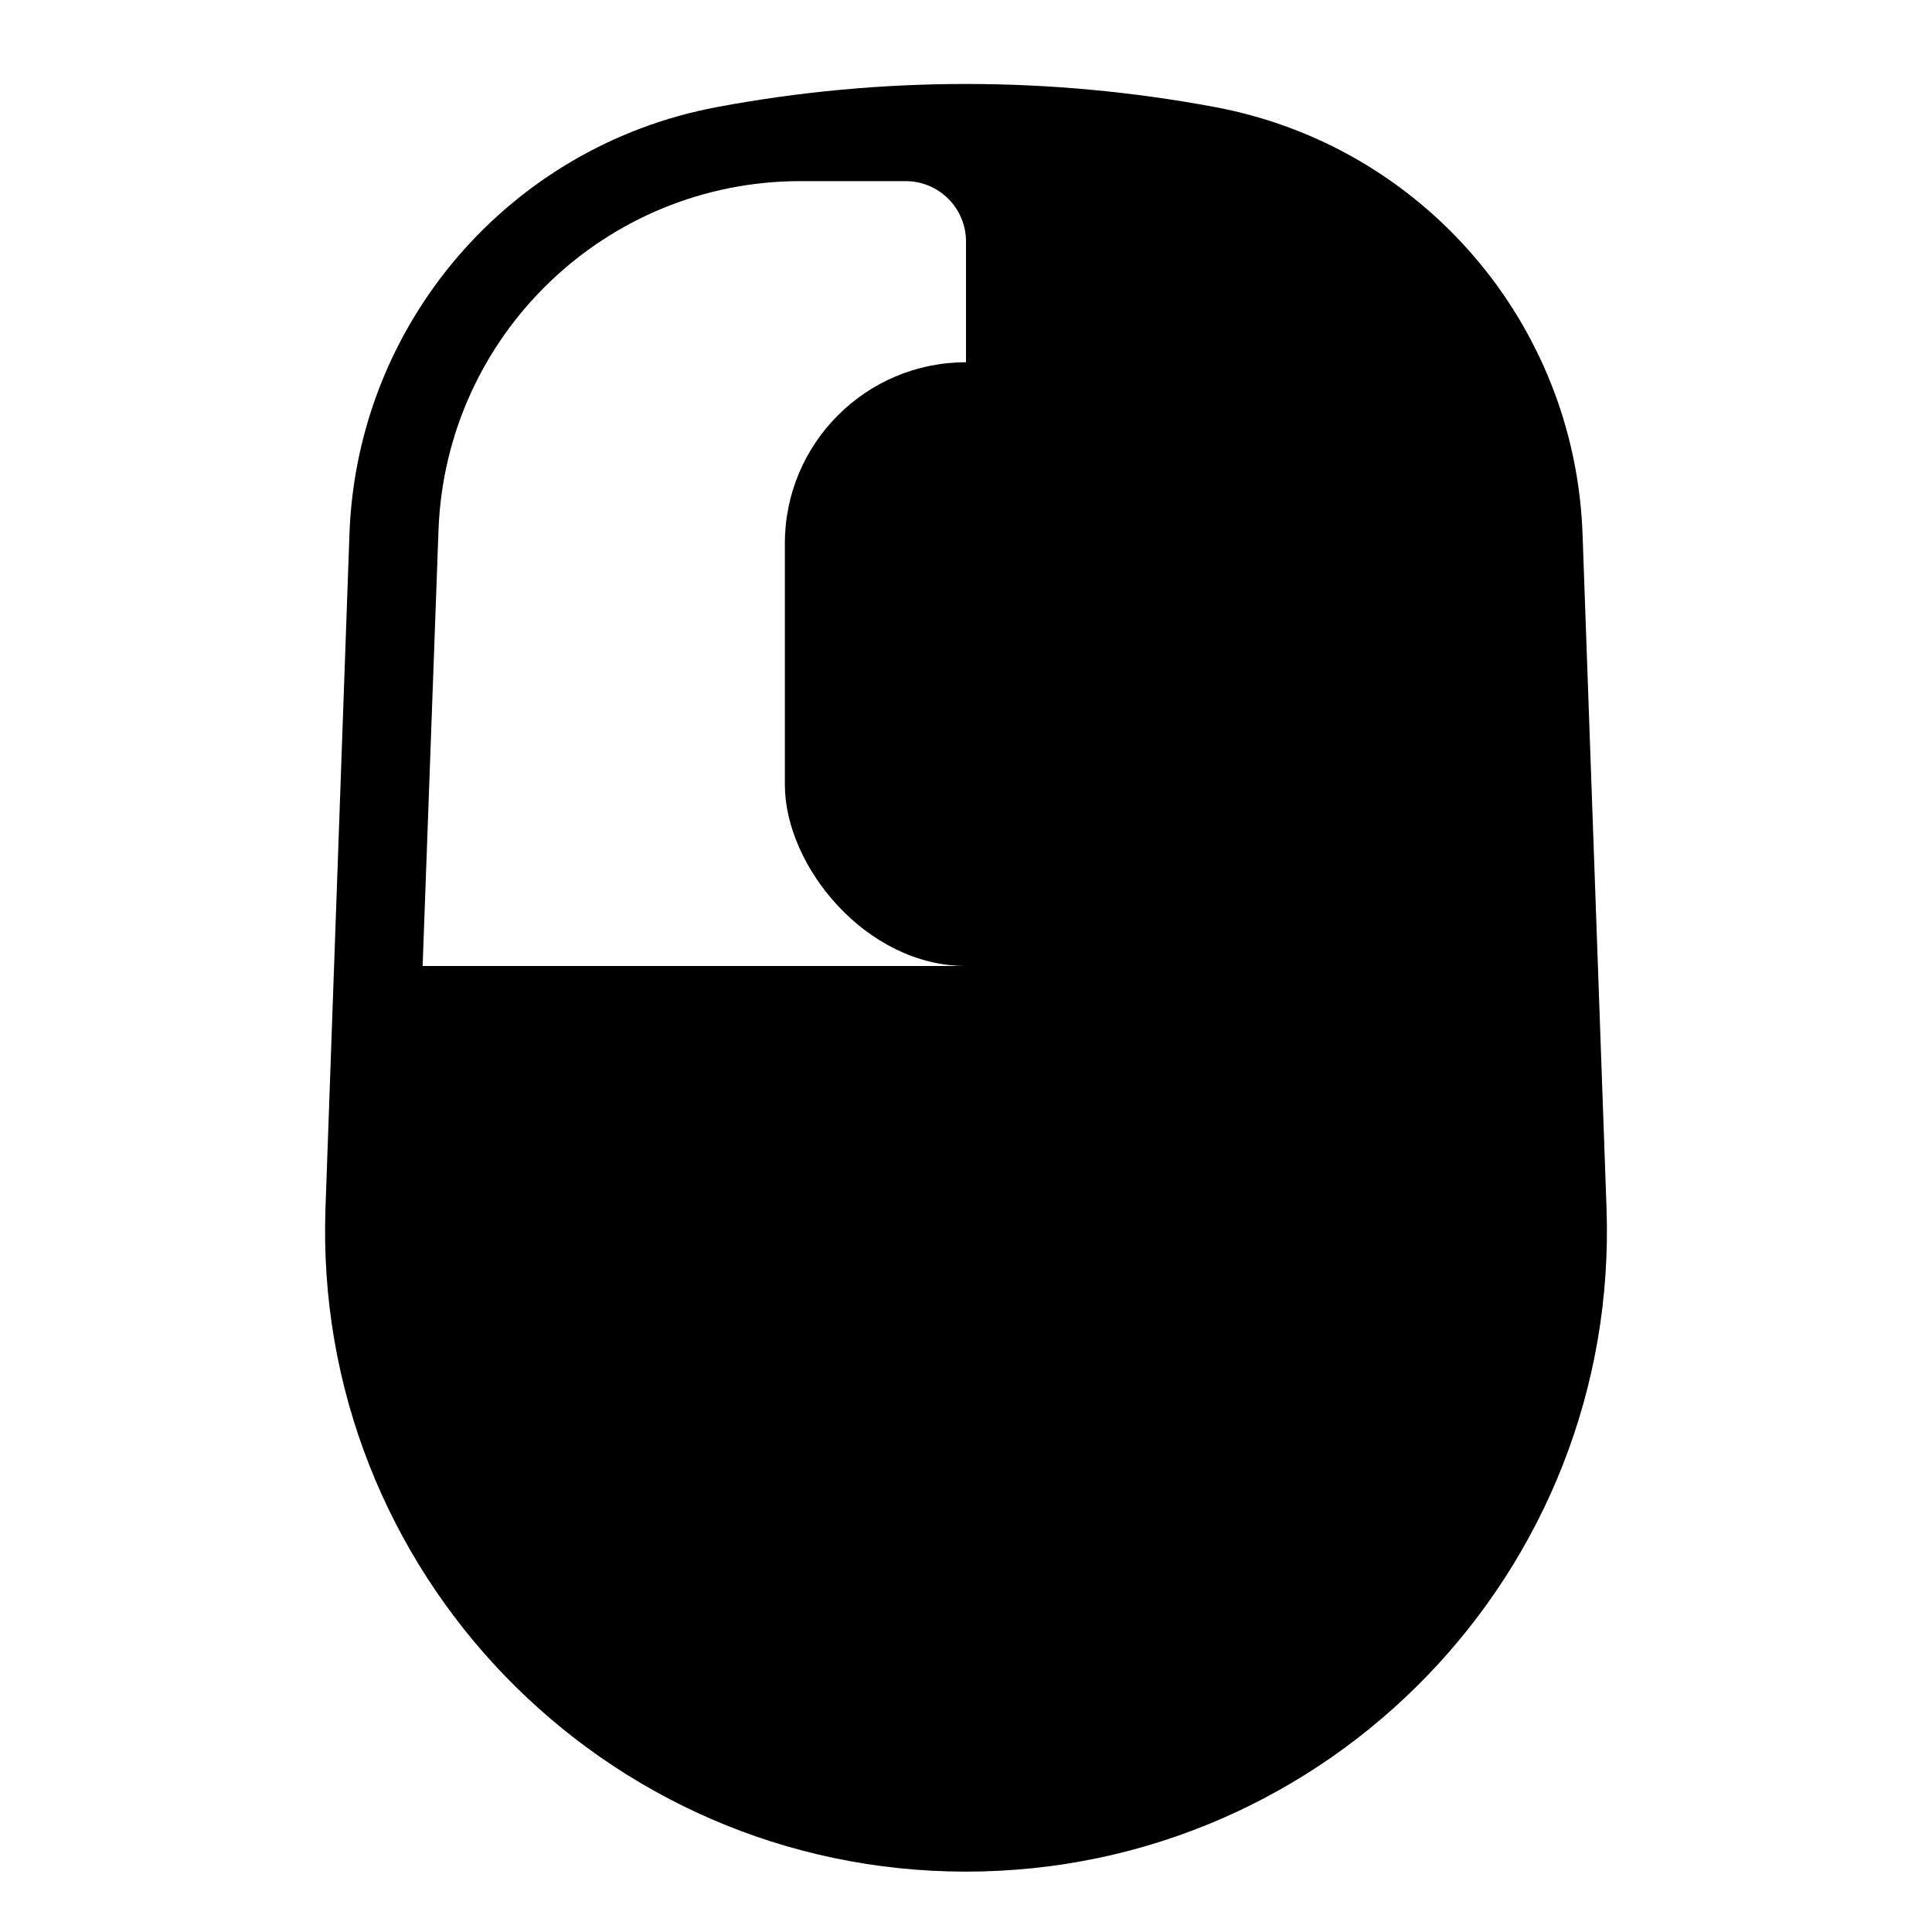
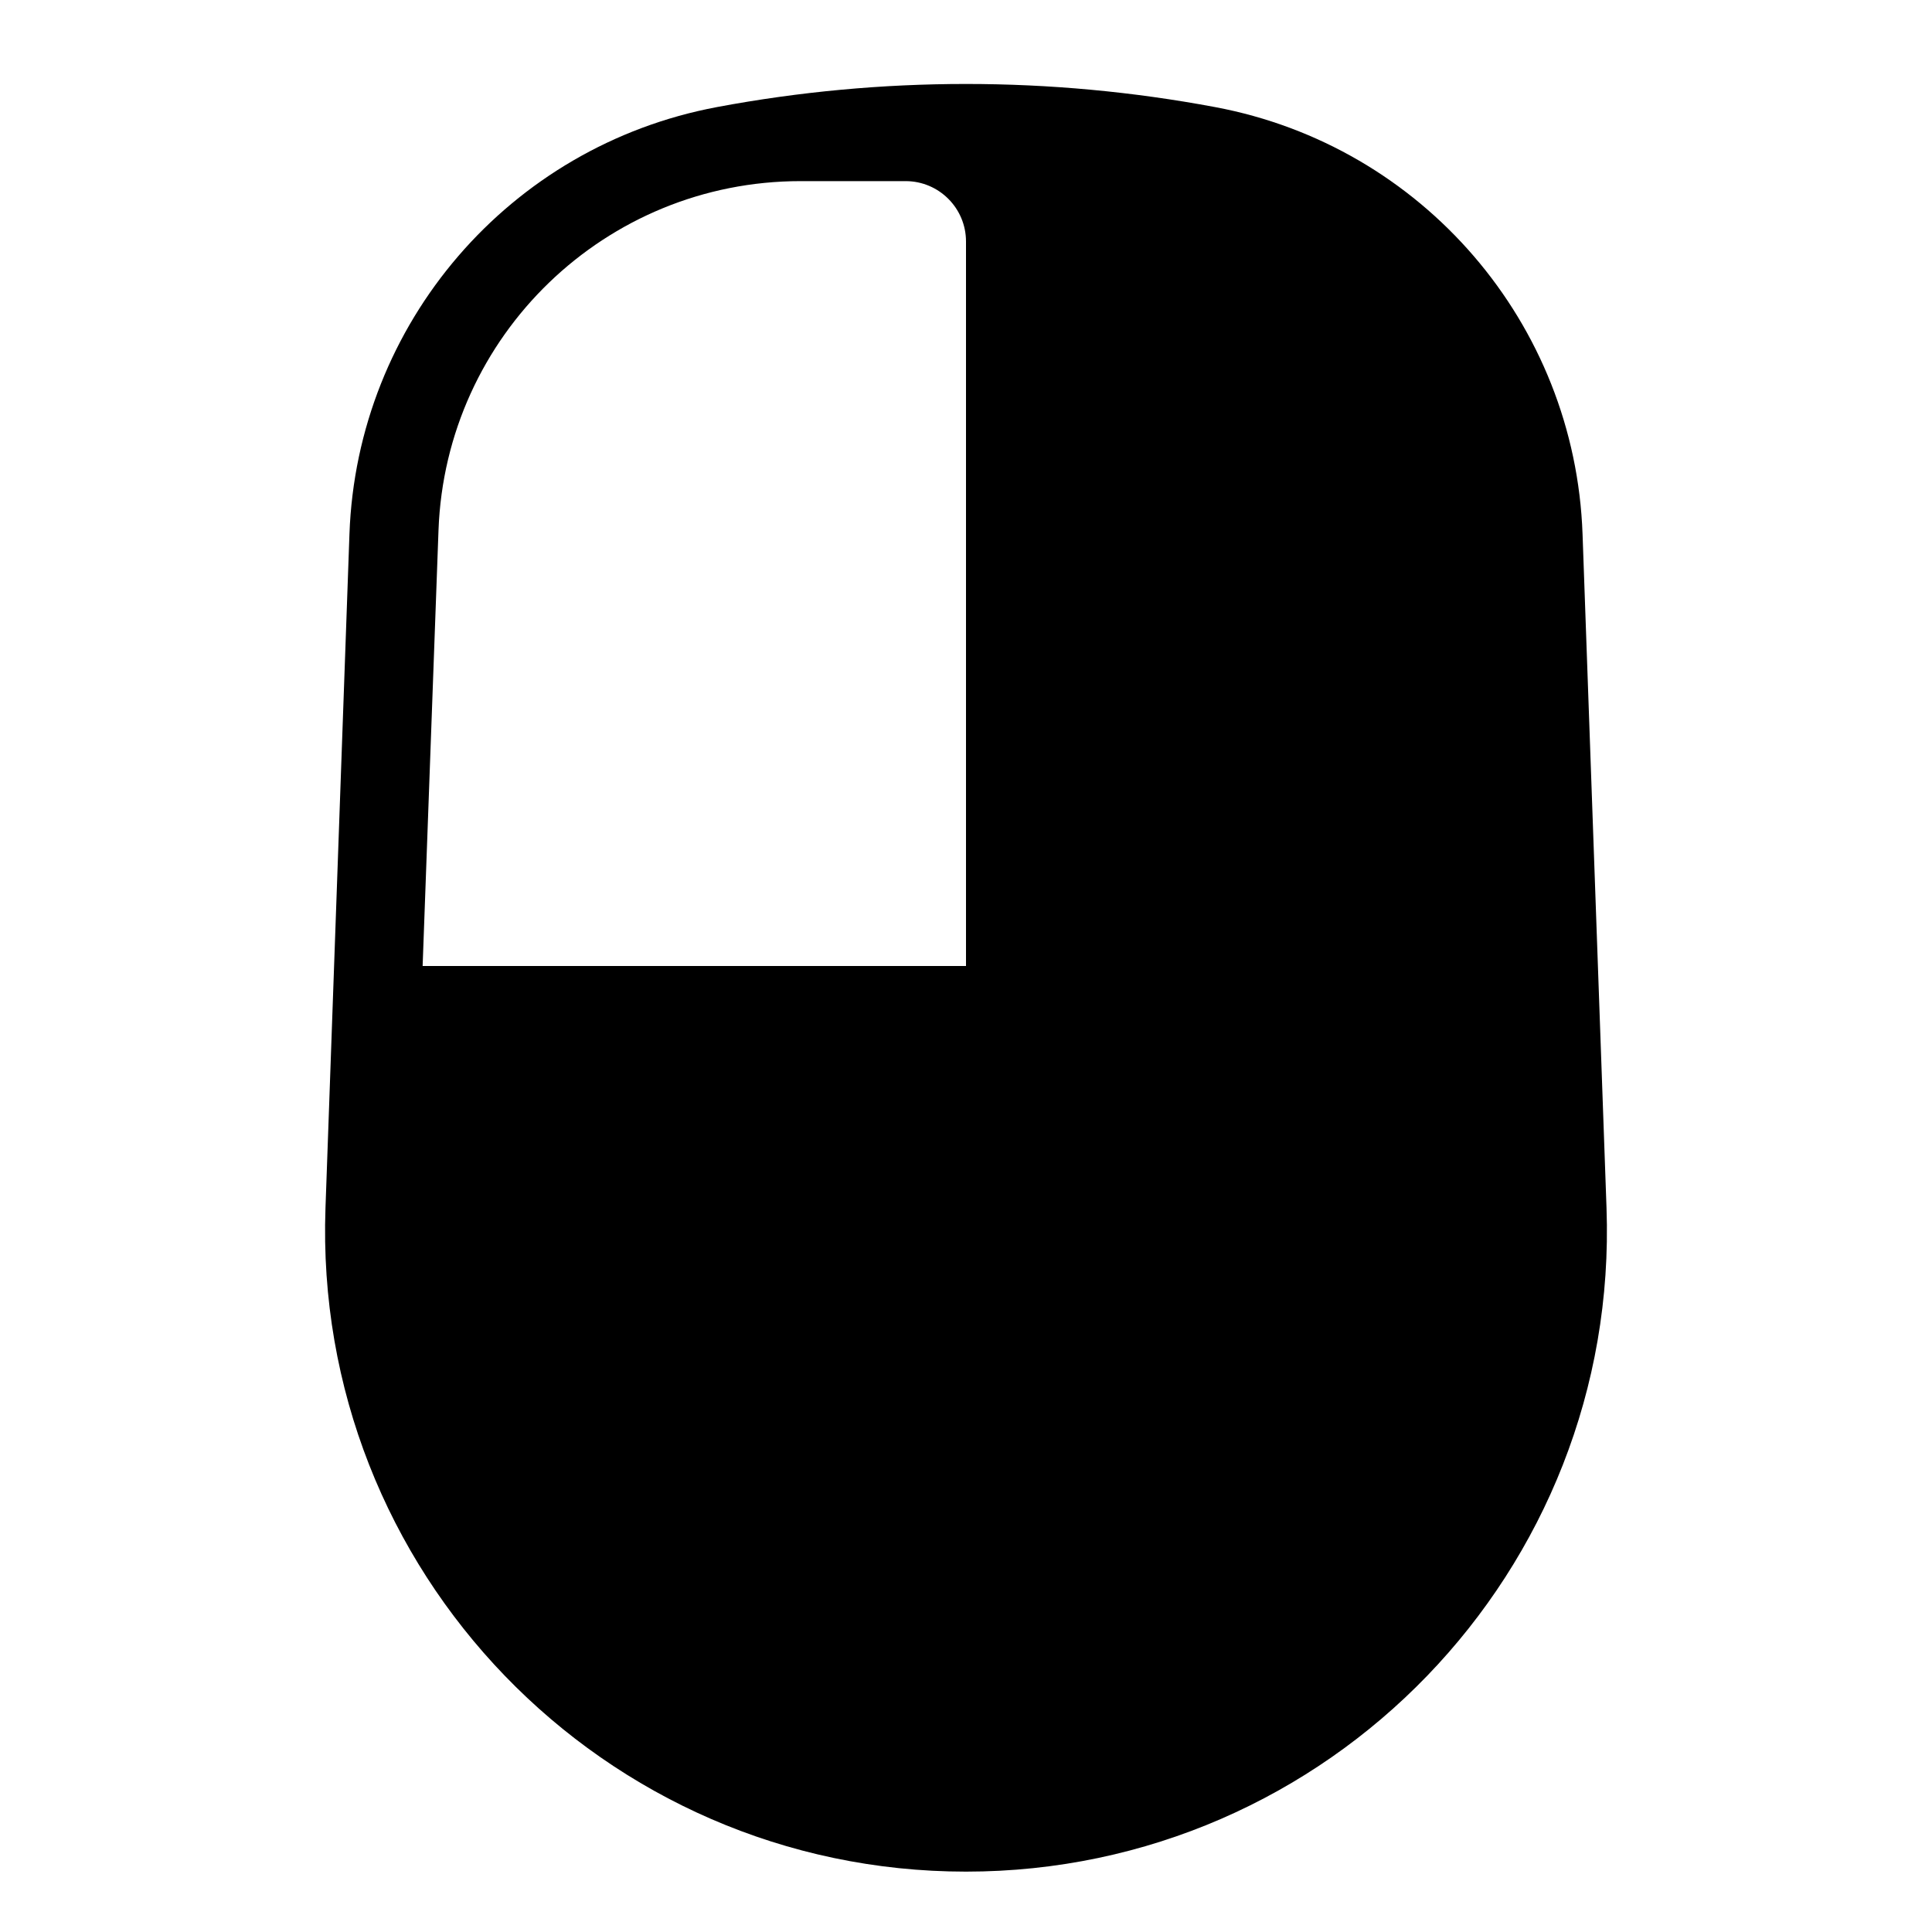
<svg xmlns="http://www.w3.org/2000/svg" fill="none" height="32" viewBox="0 0 32 32" width="32">
  <g fill="#000">
    <path clip-rule="evenodd" d="m11.873 1.774c-3.433.644-5.961 3.582-6.085 7.072l-.397 11.161c-.214 6.007 4.598 10.993 10.609 10.993 6.011 0 10.823-4.986 10.609-10.993l-.397-11.161c-.124-3.491-2.652-6.429-6.085-7.072-2.728-.511-5.527-.511-8.255 0zm1.386 1.226c-3.229 0-5.878 2.555-5.996 5.782l-.263 7.218h9v-12c0-.552-.448-1-1-1z" fill-rule="evenodd" />
-     <rect height="10" rx="3" width="6" x="13" y="6" />
  </g>
</svg>